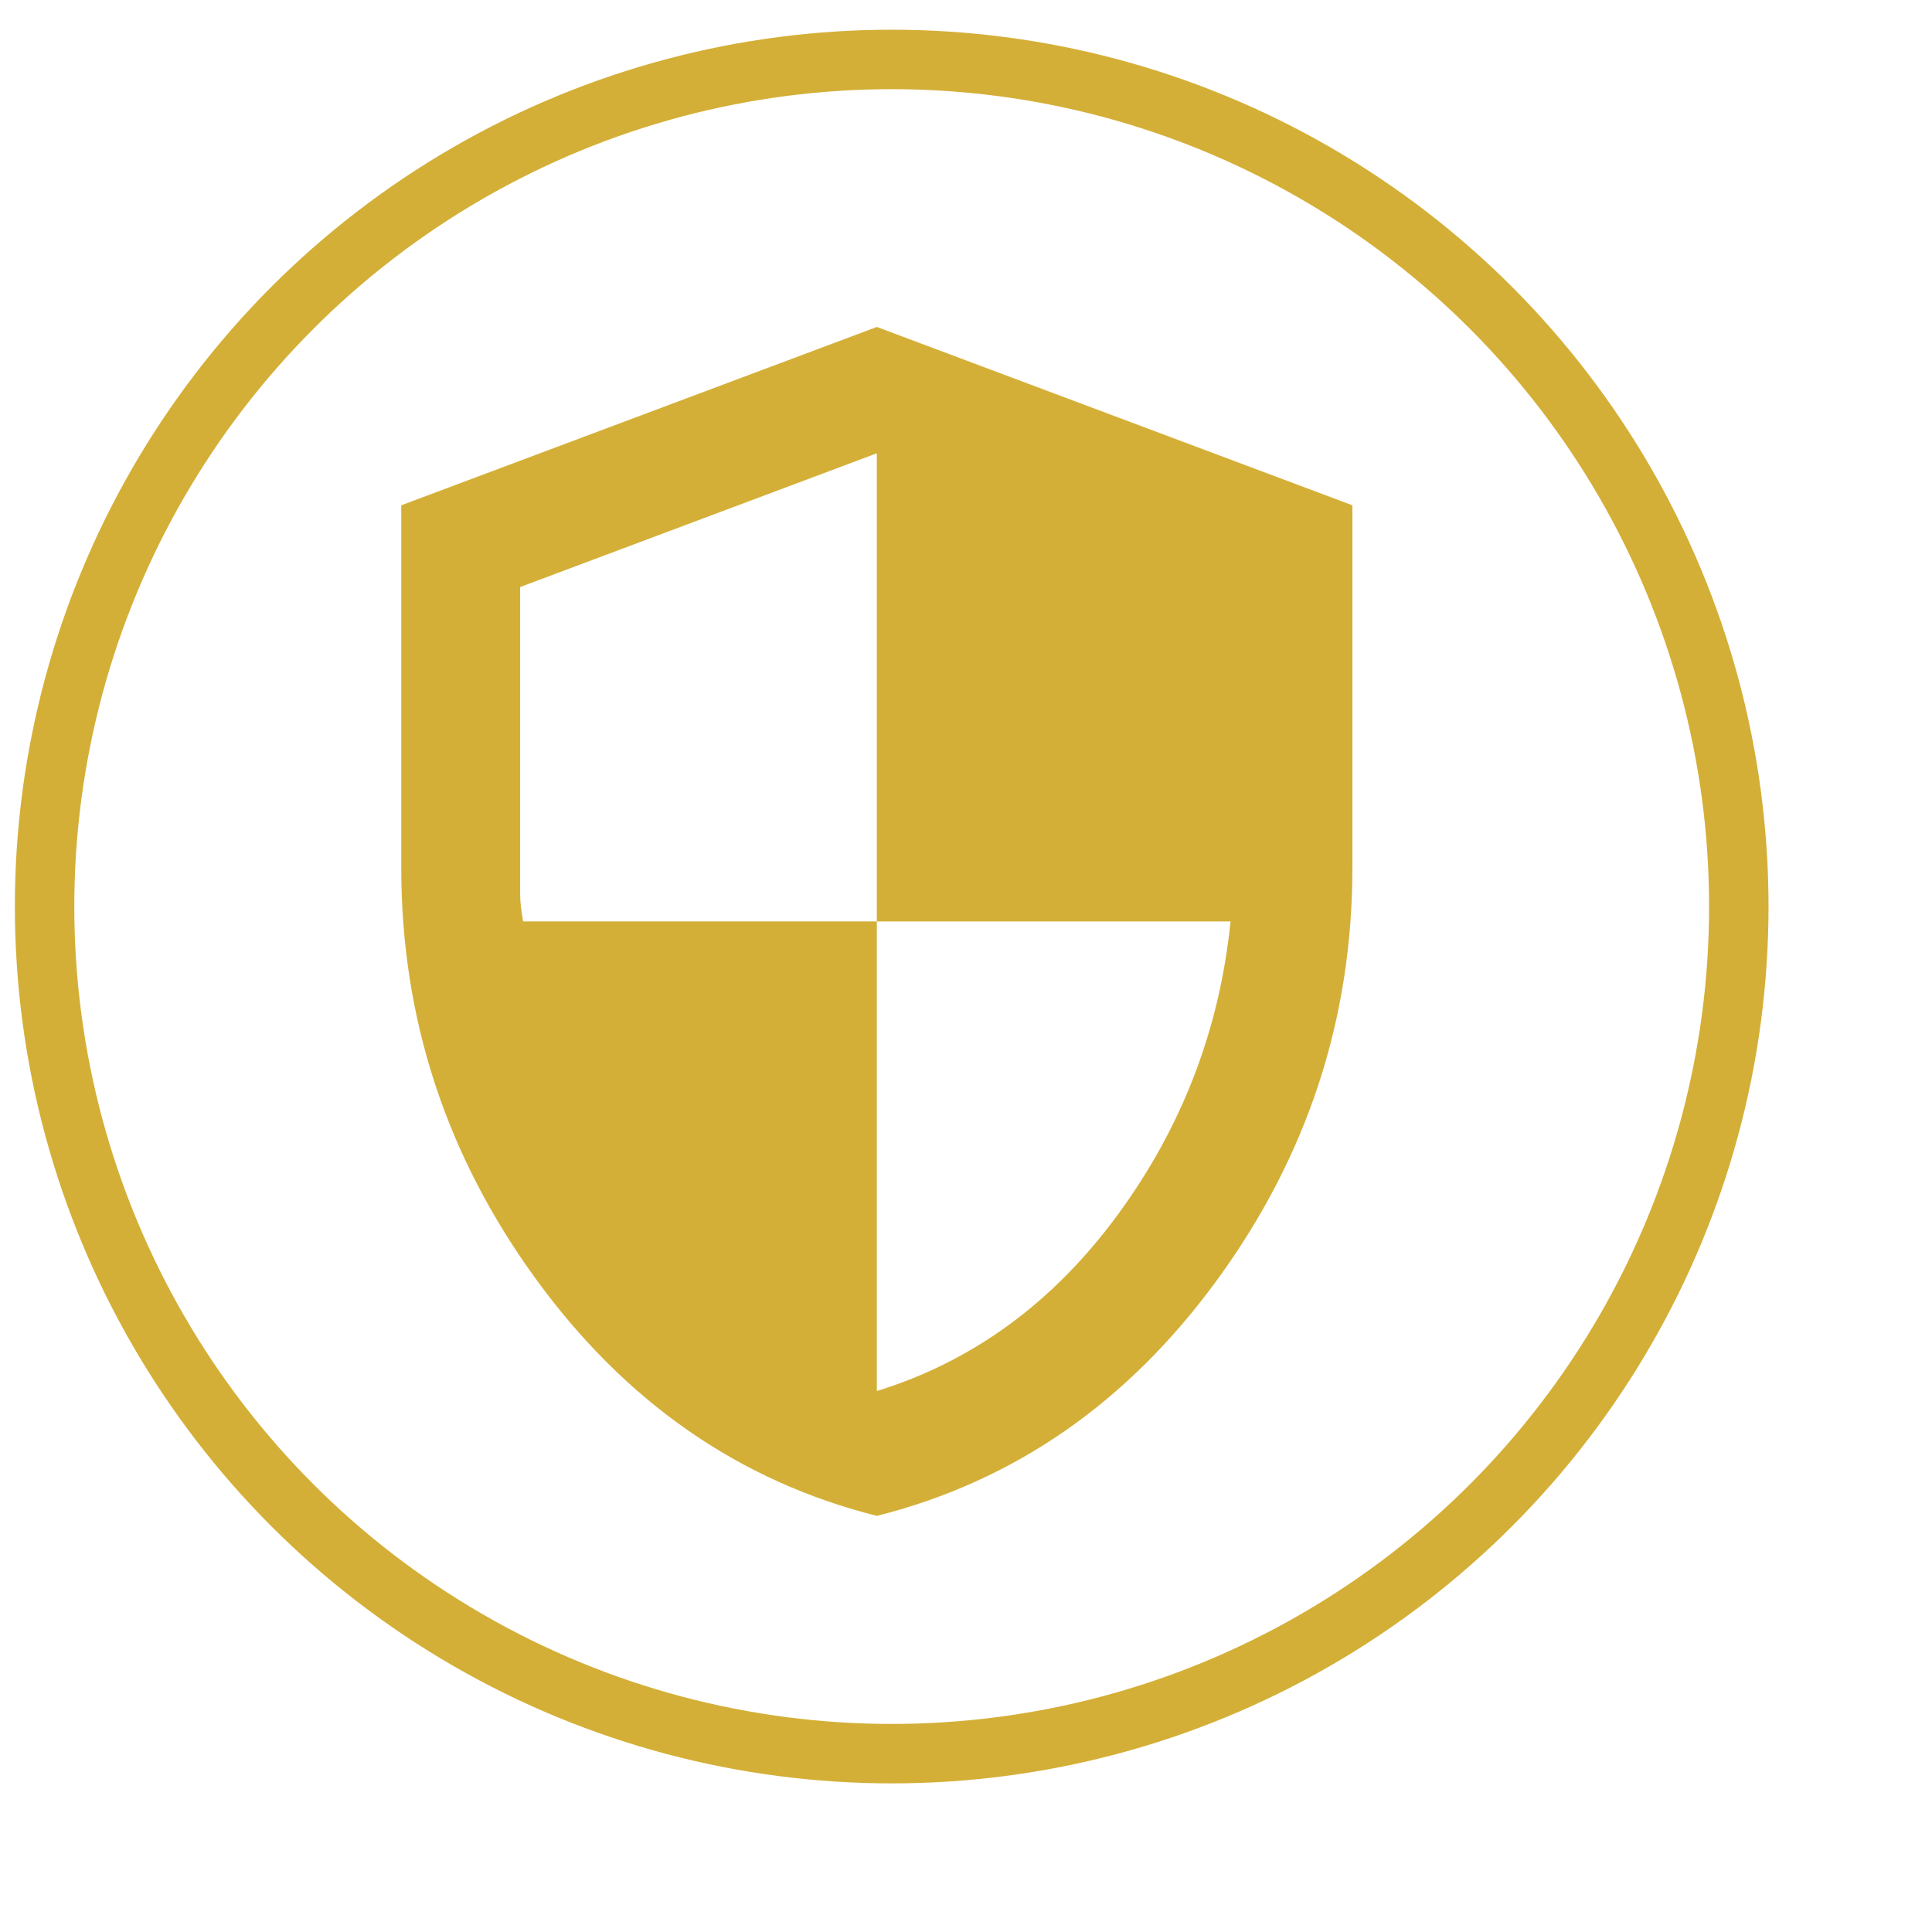
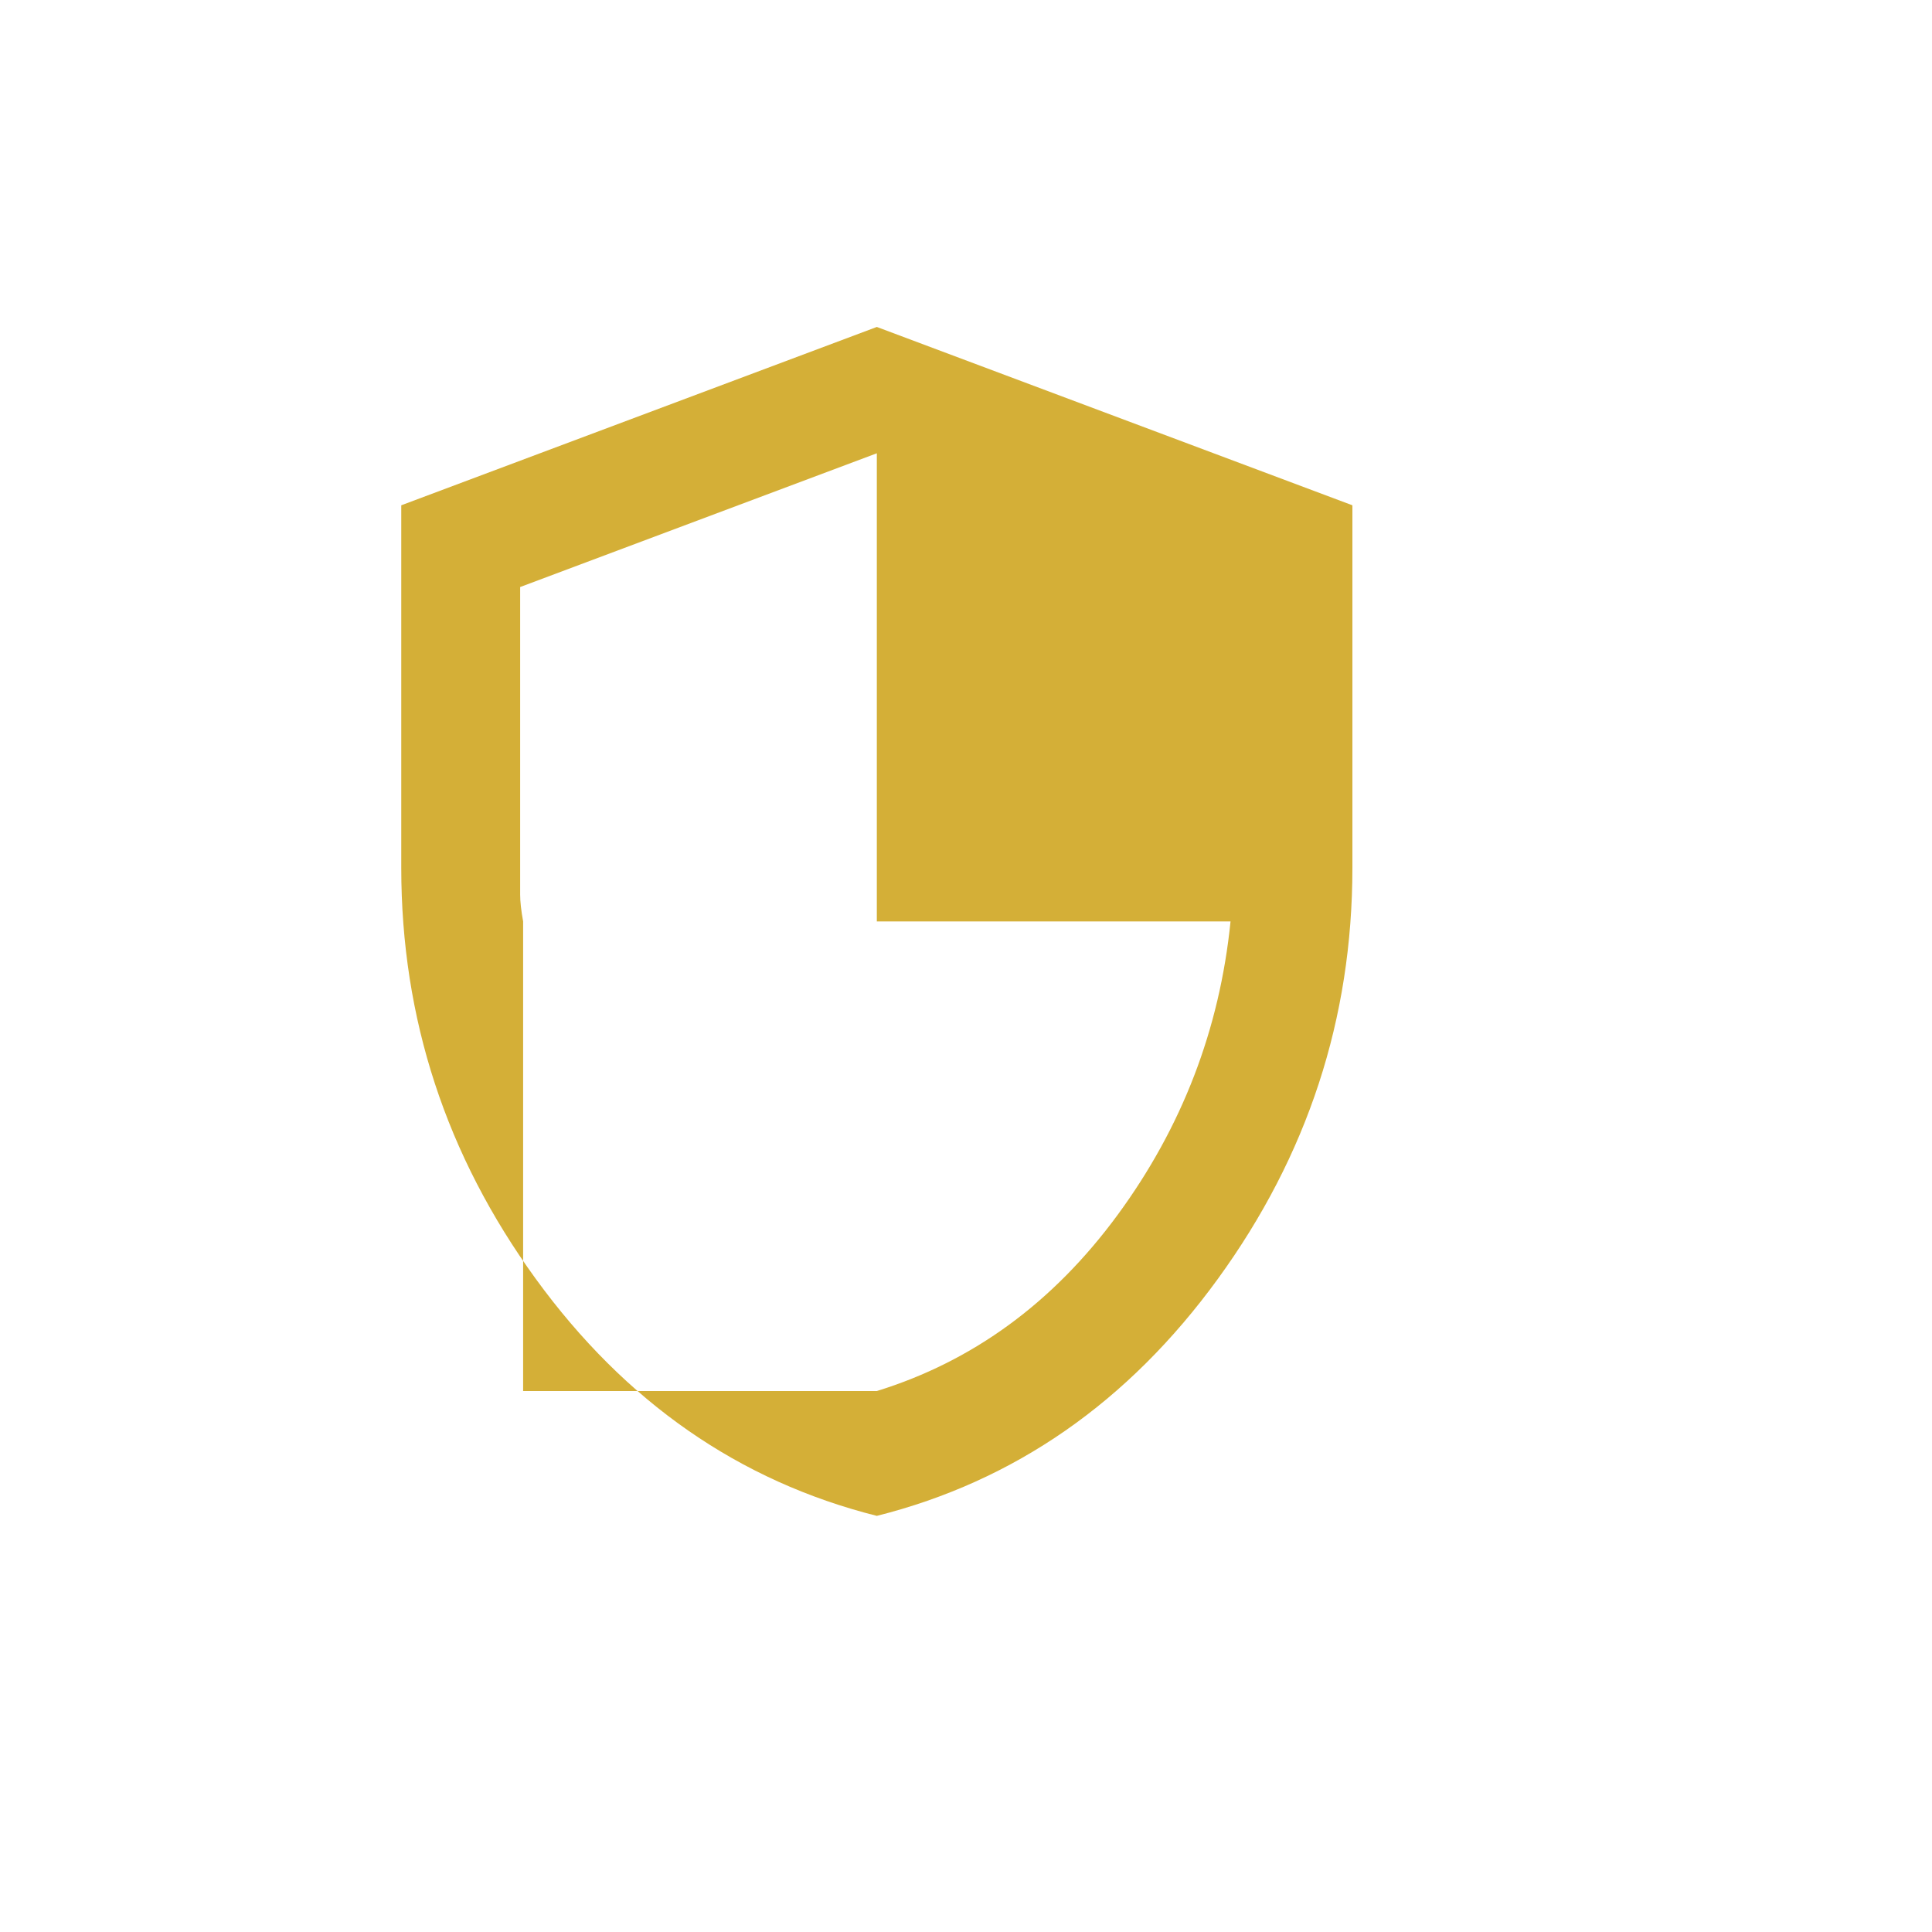
<svg xmlns="http://www.w3.org/2000/svg" height="24px" viewBox="-110 -1100 1300 1300" width="24px" fill="#D4AF37">
-   <circle cx="490" cy="-490" r="570" fill="none" stroke="#D4AF37" stroke-width="40" />
-   <path d="M480-80q-139-35-229.5-159.5T160-516v-244l320-120 320 120v244q0 152-90.5 276.5T480-80Zm0-84q97-30 162-118.5T718-480H480v-315l-240 90v207q0 7 2 18h238v316Z" />
+   <path d="M480-80q-139-35-229.5-159.5T160-516v-244l320-120 320 120v244q0 152-90.5 276.5T480-80Zm0-84q97-30 162-118.5T718-480H480v-315l-240 90v207q0 7 2 18v316Z" />
</svg>